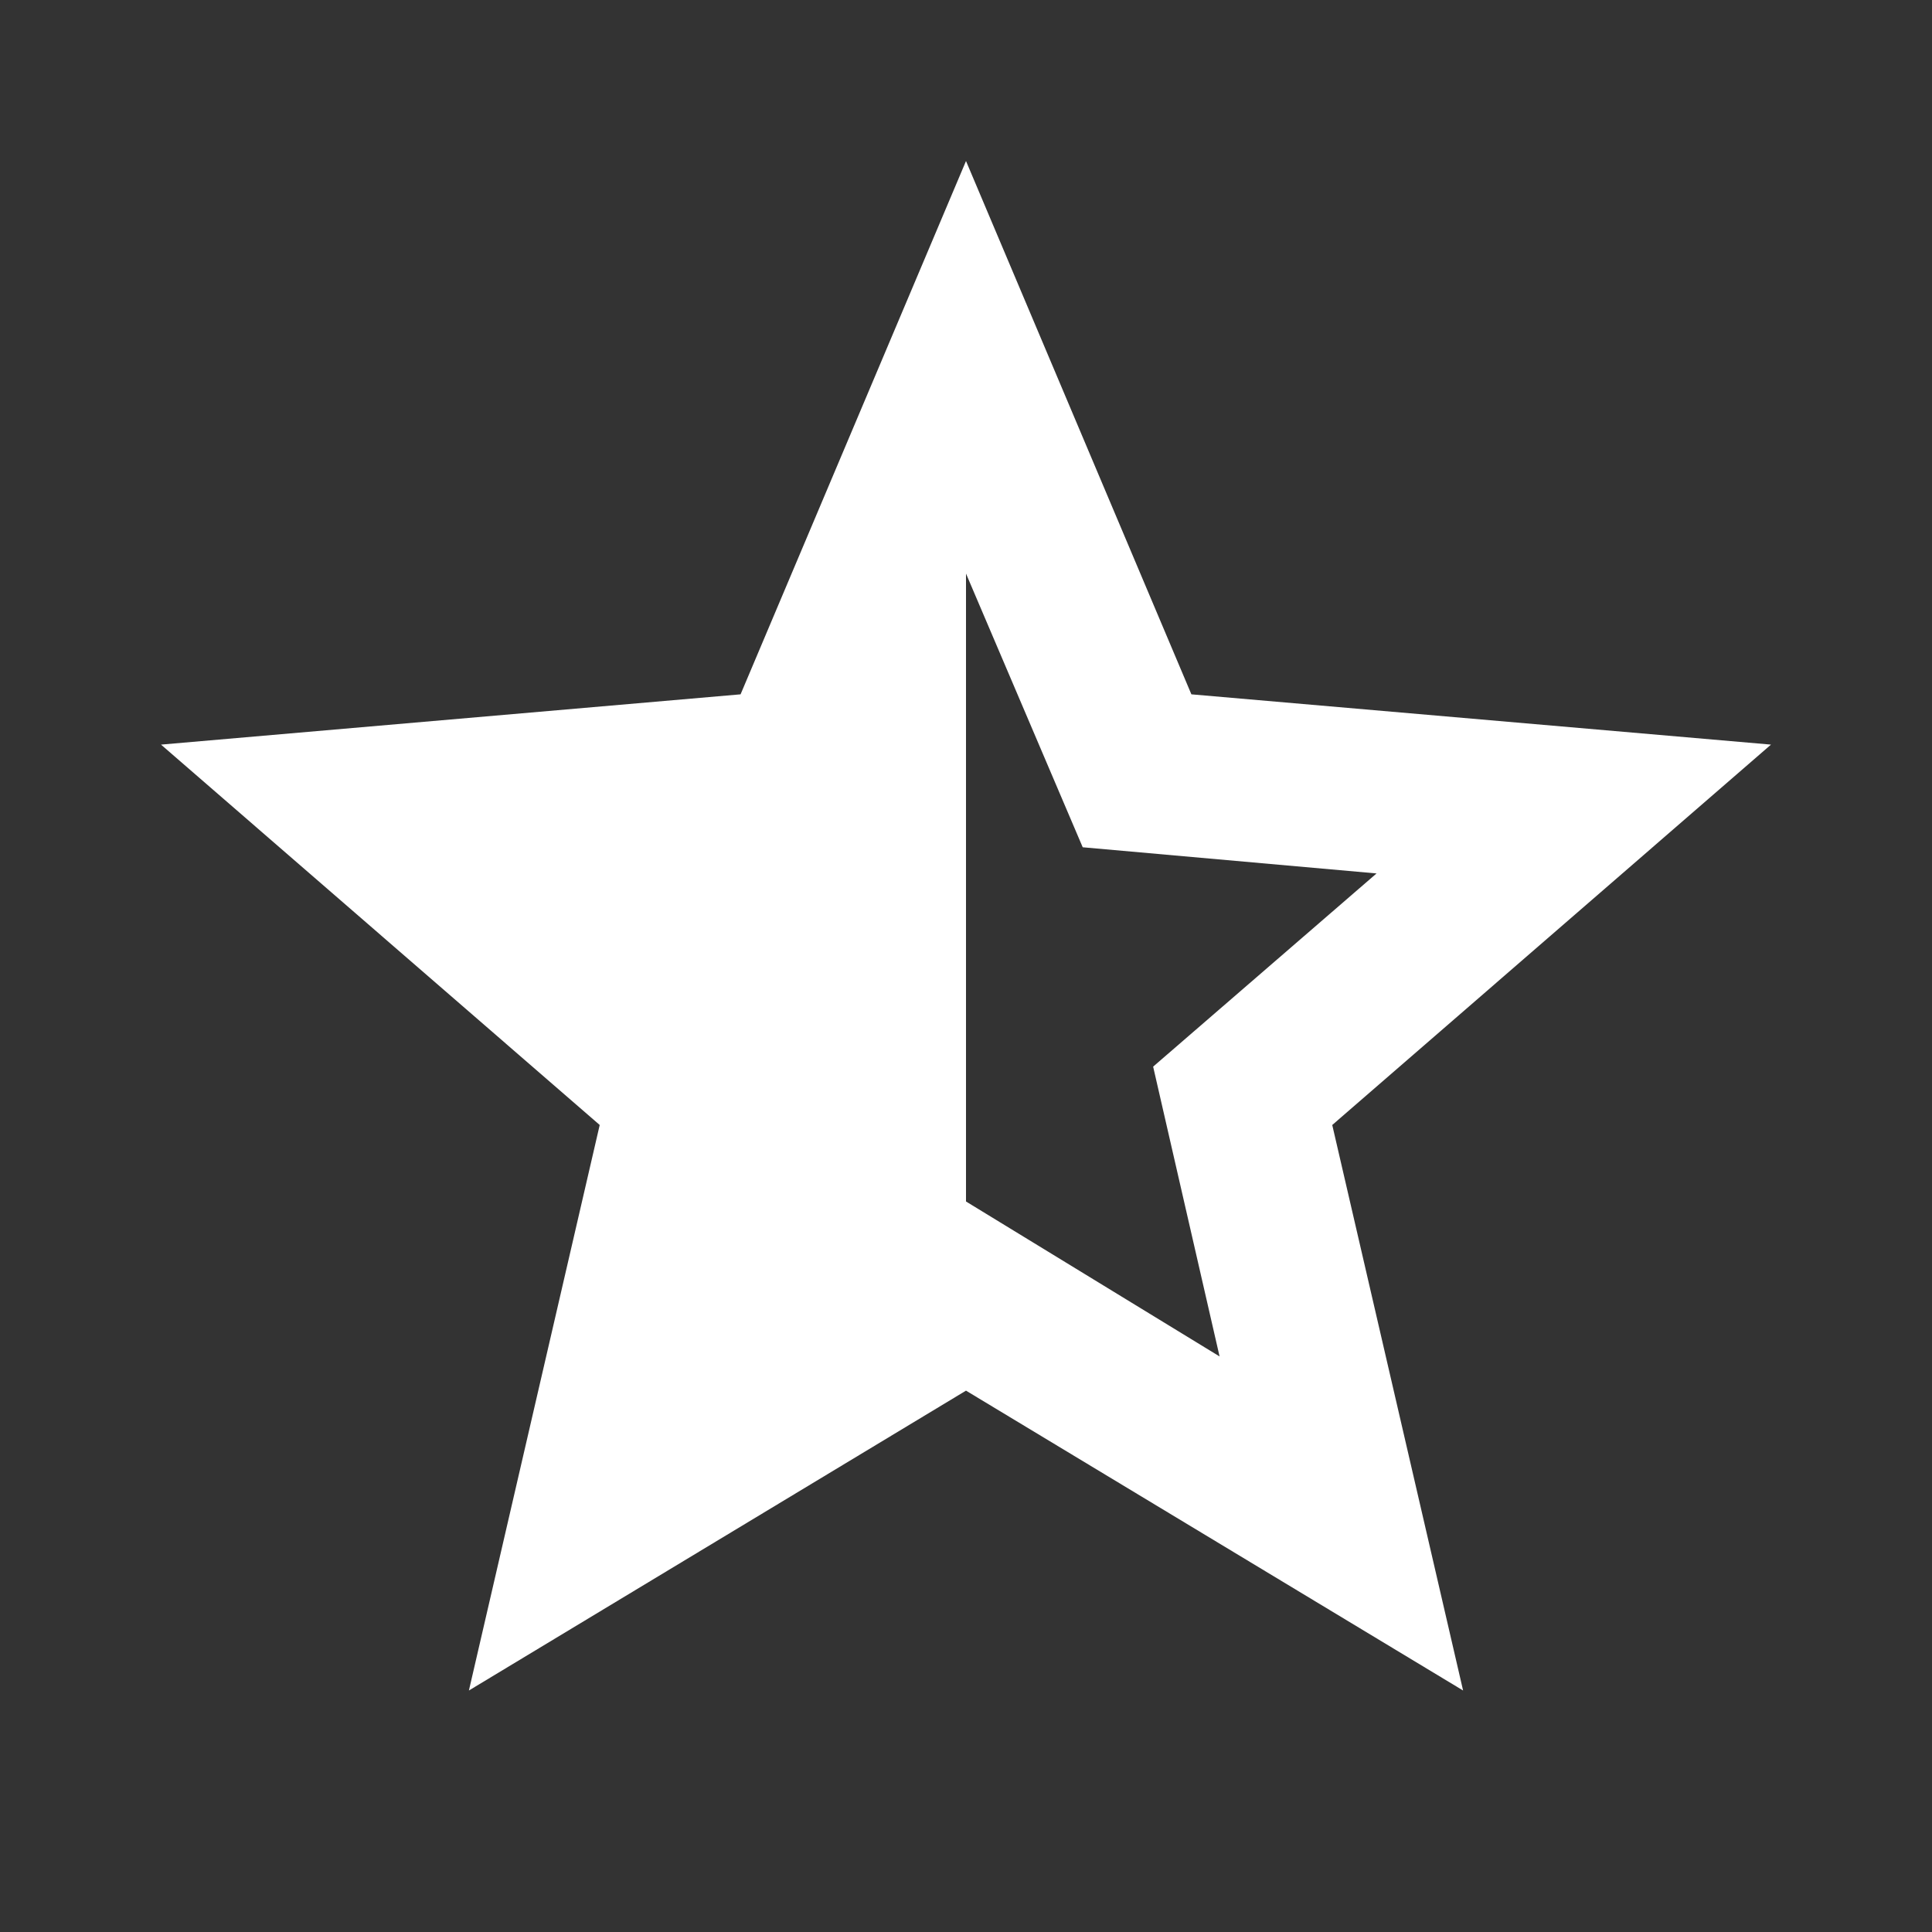
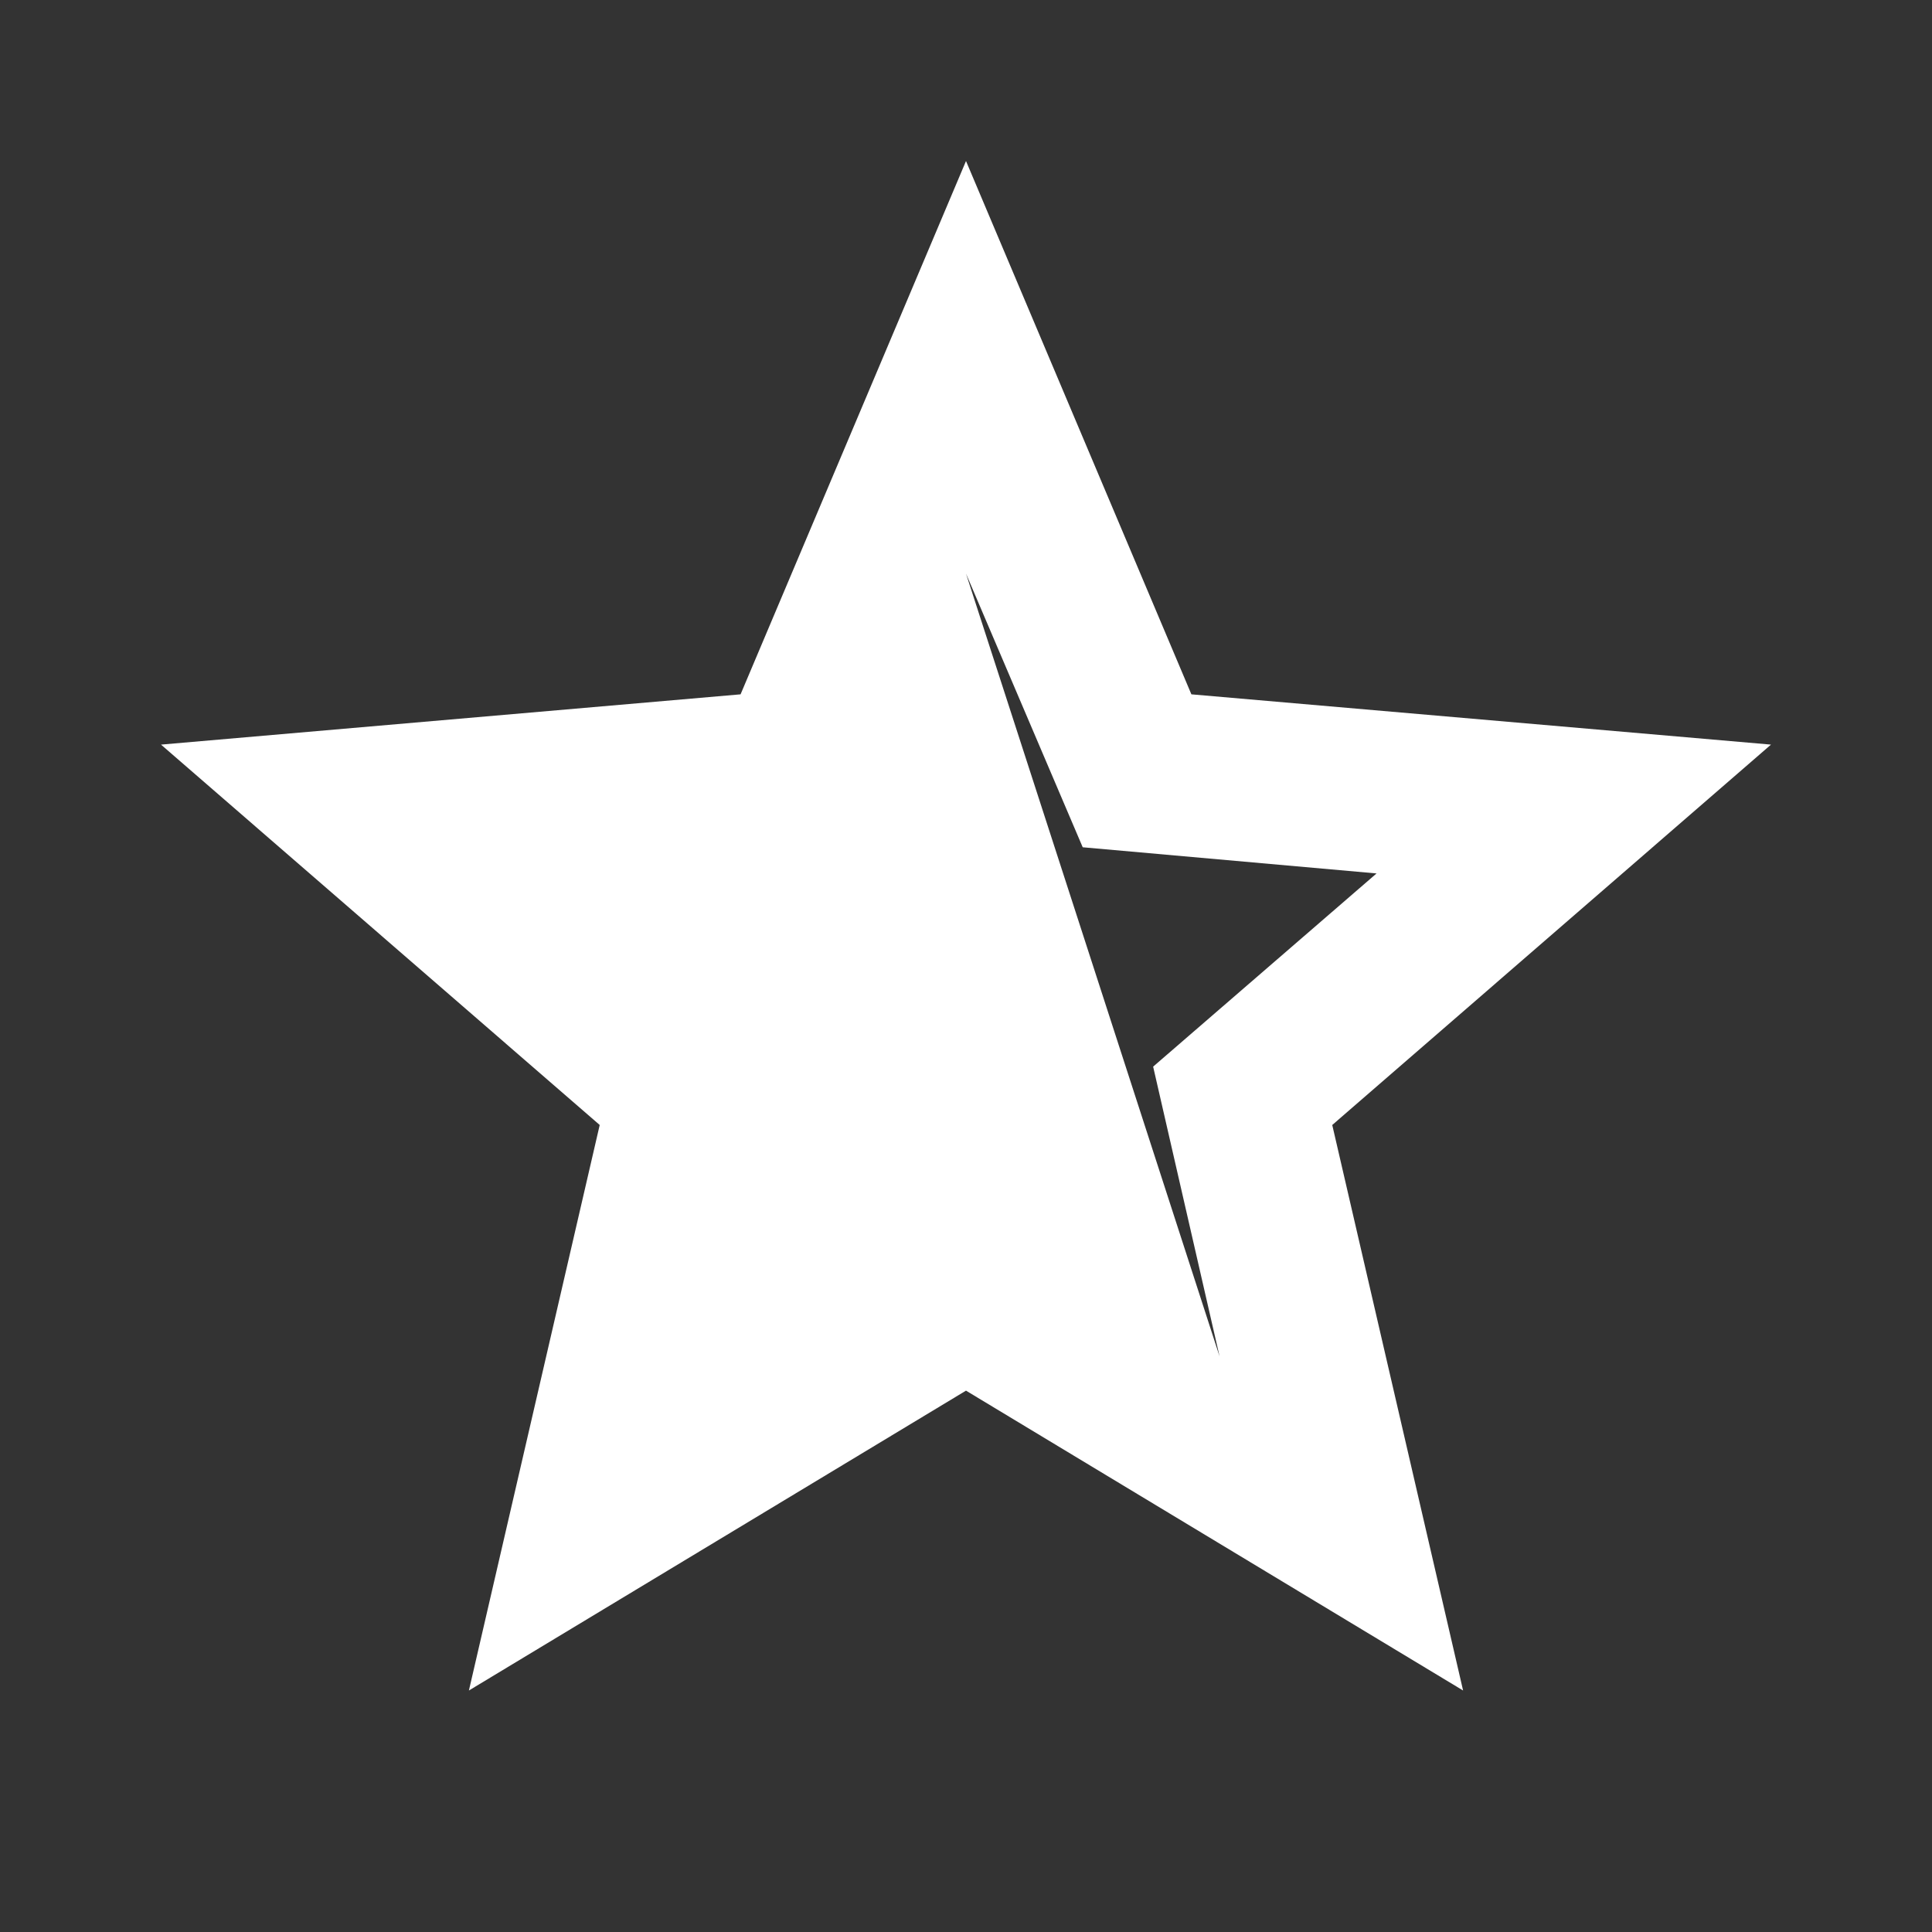
<svg xmlns="http://www.w3.org/2000/svg" width="44" height="44" viewBox="0 0 44 44" fill="none">
  <rect x="0" y="0" width="44" height="44" fill="#333333" stroke="none" />
-   <path d="M27.775 30.892L26.262 24.292L31.35 19.892L24.658 19.296L22 13.063V27.363L27.775 30.892ZM10.679 38.5L13.658 25.621L3.667 16.958L16.866 15.813L22 3.667L27.133 15.813L40.333 16.958L30.341 25.621L33.321 38.5L22 31.671L10.679 38.5Z" fill="white" />
+   <path d="M27.775 30.892L26.262 24.292L31.35 19.892L24.658 19.296L22 13.063L27.775 30.892ZM10.679 38.5L13.658 25.621L3.667 16.958L16.866 15.813L22 3.667L27.133 15.813L40.333 16.958L30.341 25.621L33.321 38.5L22 31.671L10.679 38.5Z" fill="white" />
</svg>